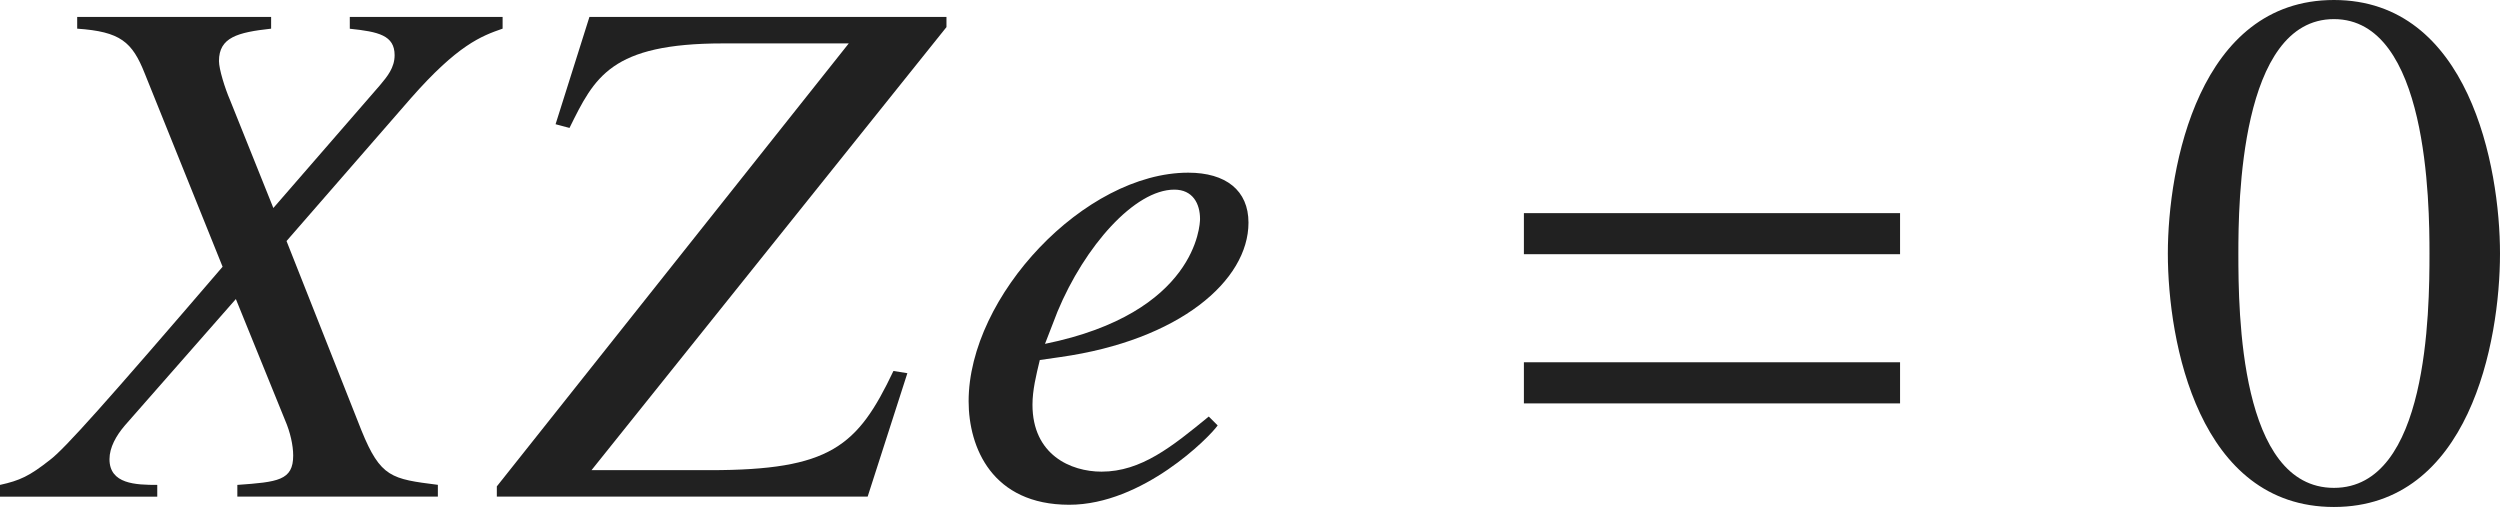
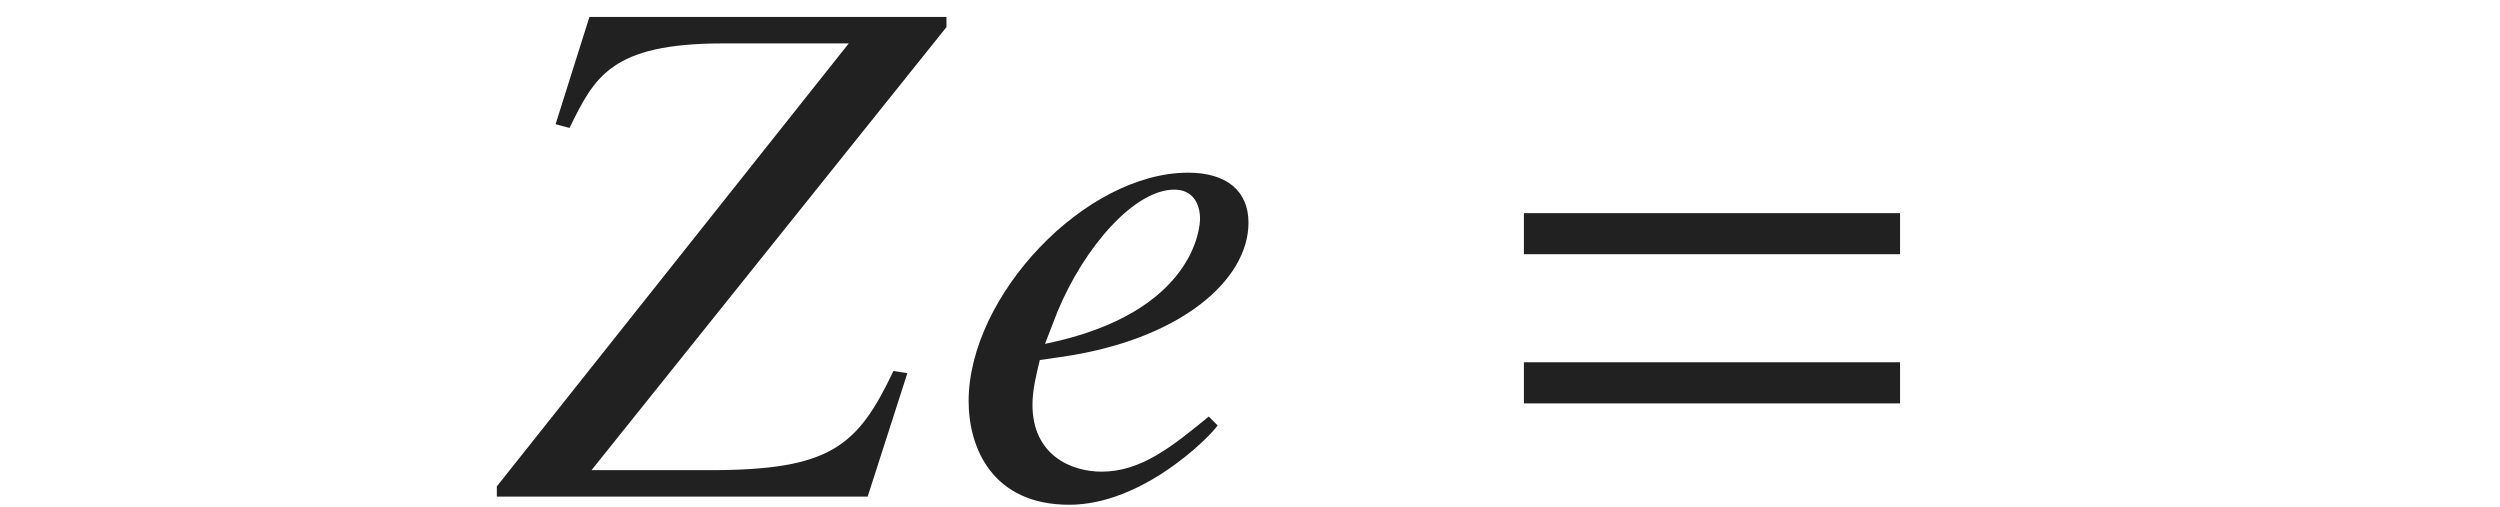
<svg xmlns="http://www.w3.org/2000/svg" version="1.1" id="レイヤー_1" x="0px" y="0px" viewBox="0 0 33.749 6.844" style="enable-background:new 0 0 33.749 6.844;" xml:space="preserve" preserveAspectRatio="xMinYMin meet">
  <g>
-     <path style="fill:#212121;" d="M6.784,0.387c-0.288,0.1-0.605,0.219-1.24,0.942L3.868,3.254L4.88,5.812   c0.258,0.635,0.407,0.654,1.031,0.733v0.159H3.204V6.546c0.545-0.039,0.754-0.059,0.754-0.396c0-0.139-0.04-0.317-0.109-0.476   L3.184,4.037L1.686,5.743C1.567,5.882,1.478,6.041,1.478,6.199c0,0.337,0.357,0.347,0.645,0.347v0.159H0V6.546   c0.268-0.059,0.396-0.118,0.674-0.337c0.198-0.148,0.764-0.783,2.331-2.608L1.954,0.992C1.785,0.565,1.626,0.427,1.042,0.387V0.229   H3.66v0.158c-0.456,0.05-0.704,0.119-0.704,0.437c0,0.109,0.08,0.367,0.149,0.526l0.585,1.458l1.438-1.656   c0.1-0.119,0.199-0.238,0.199-0.407c0-0.268-0.218-0.317-0.605-0.357V0.229h2.063V0.387z" />
    <path style="fill:#212121;" d="M12.776,0.367l-4.791,5.98h1.597c1.626,0,1.994-0.317,2.479-1.339l0.188,0.03l-0.536,1.666H6.707   V6.566l4.751-5.98H9.761c-1.517,0-1.735,0.456-2.073,1.141L7.5,1.677l0.457-1.448h4.82V0.367z" />
    <path style="fill:#212121;" d="M16.438,5.743c-0.109,0.158-1.012,1.071-2.004,1.071c-1.041,0-1.358-0.773-1.358-1.398   c0-1.419,1.567-3.085,2.965-3.085c0.506,0,0.813,0.238,0.813,0.675c0,0.783-0.933,1.587-2.539,1.814l-0.278,0.04   c-0.05,0.208-0.099,0.406-0.099,0.604c0,0.675,0.516,0.903,0.932,0.903c0.536,0,0.952-0.338,1.448-0.744L16.438,5.743z    M14.107,4.642C16.15,4.226,16.2,3.035,16.2,2.956c0-0.208-0.099-0.396-0.347-0.396c-0.536,0-1.21,0.764-1.577,1.646L14.107,4.642z   " />
  </g>
  <g>
    <path style="fill:#212121;" d="M20.572,3.432V2.877h5.078v0.555H20.572z M20.572,5.445V4.89h5.078v0.556H20.572z" />
  </g>
  <g>
-     <path style="fill:#212121;" d="M33.749,3.422c0,1.2-0.417,3.422-2.242,3.422c-1.825,0-2.242-2.222-2.242-3.422   c0-1.17,0.417-3.422,2.242-3.422C33.332,0,33.749,2.252,33.749,3.422z M30.217,3.422c0,0.804,0.02,3.164,1.29,3.164   s1.29-2.38,1.29-3.164c0-0.674-0.02-3.164-1.29-3.164S30.217,2.748,30.217,3.422z" />
-   </g>
+     </g>
</svg>